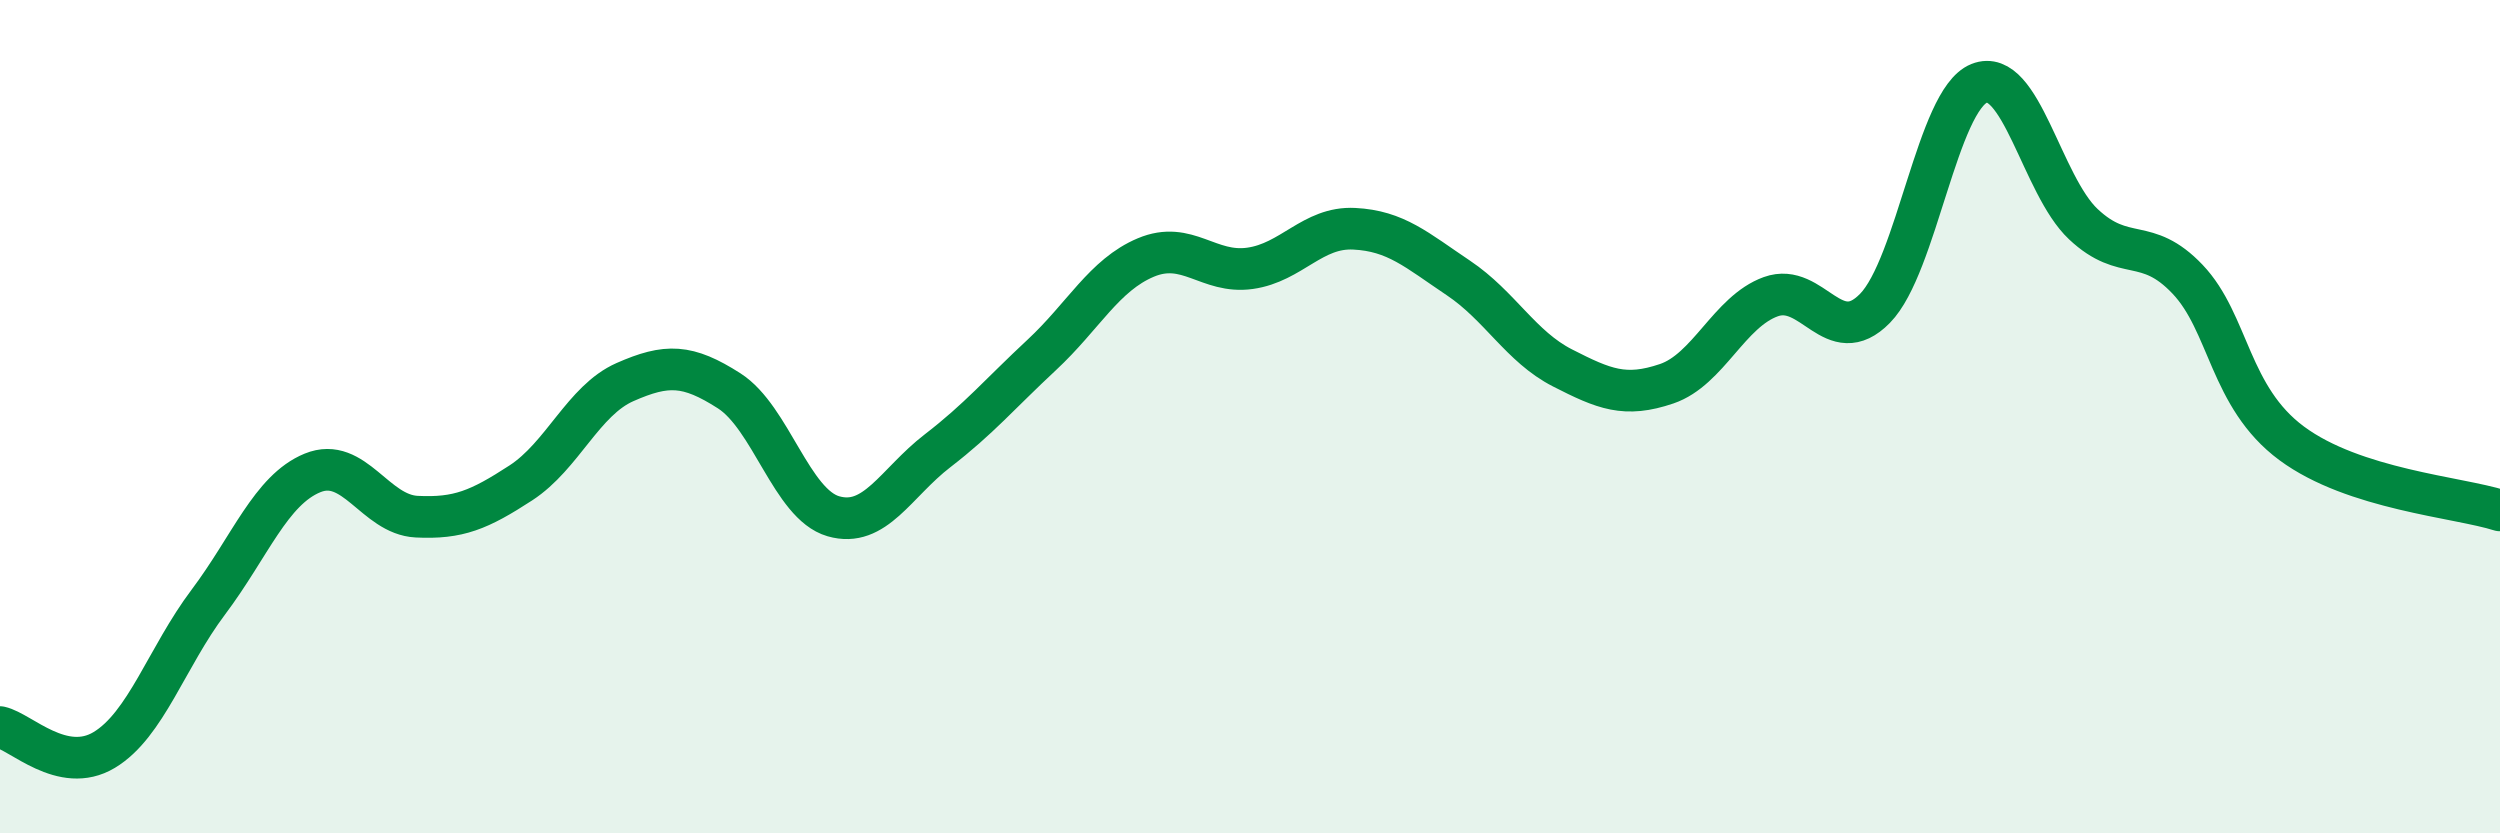
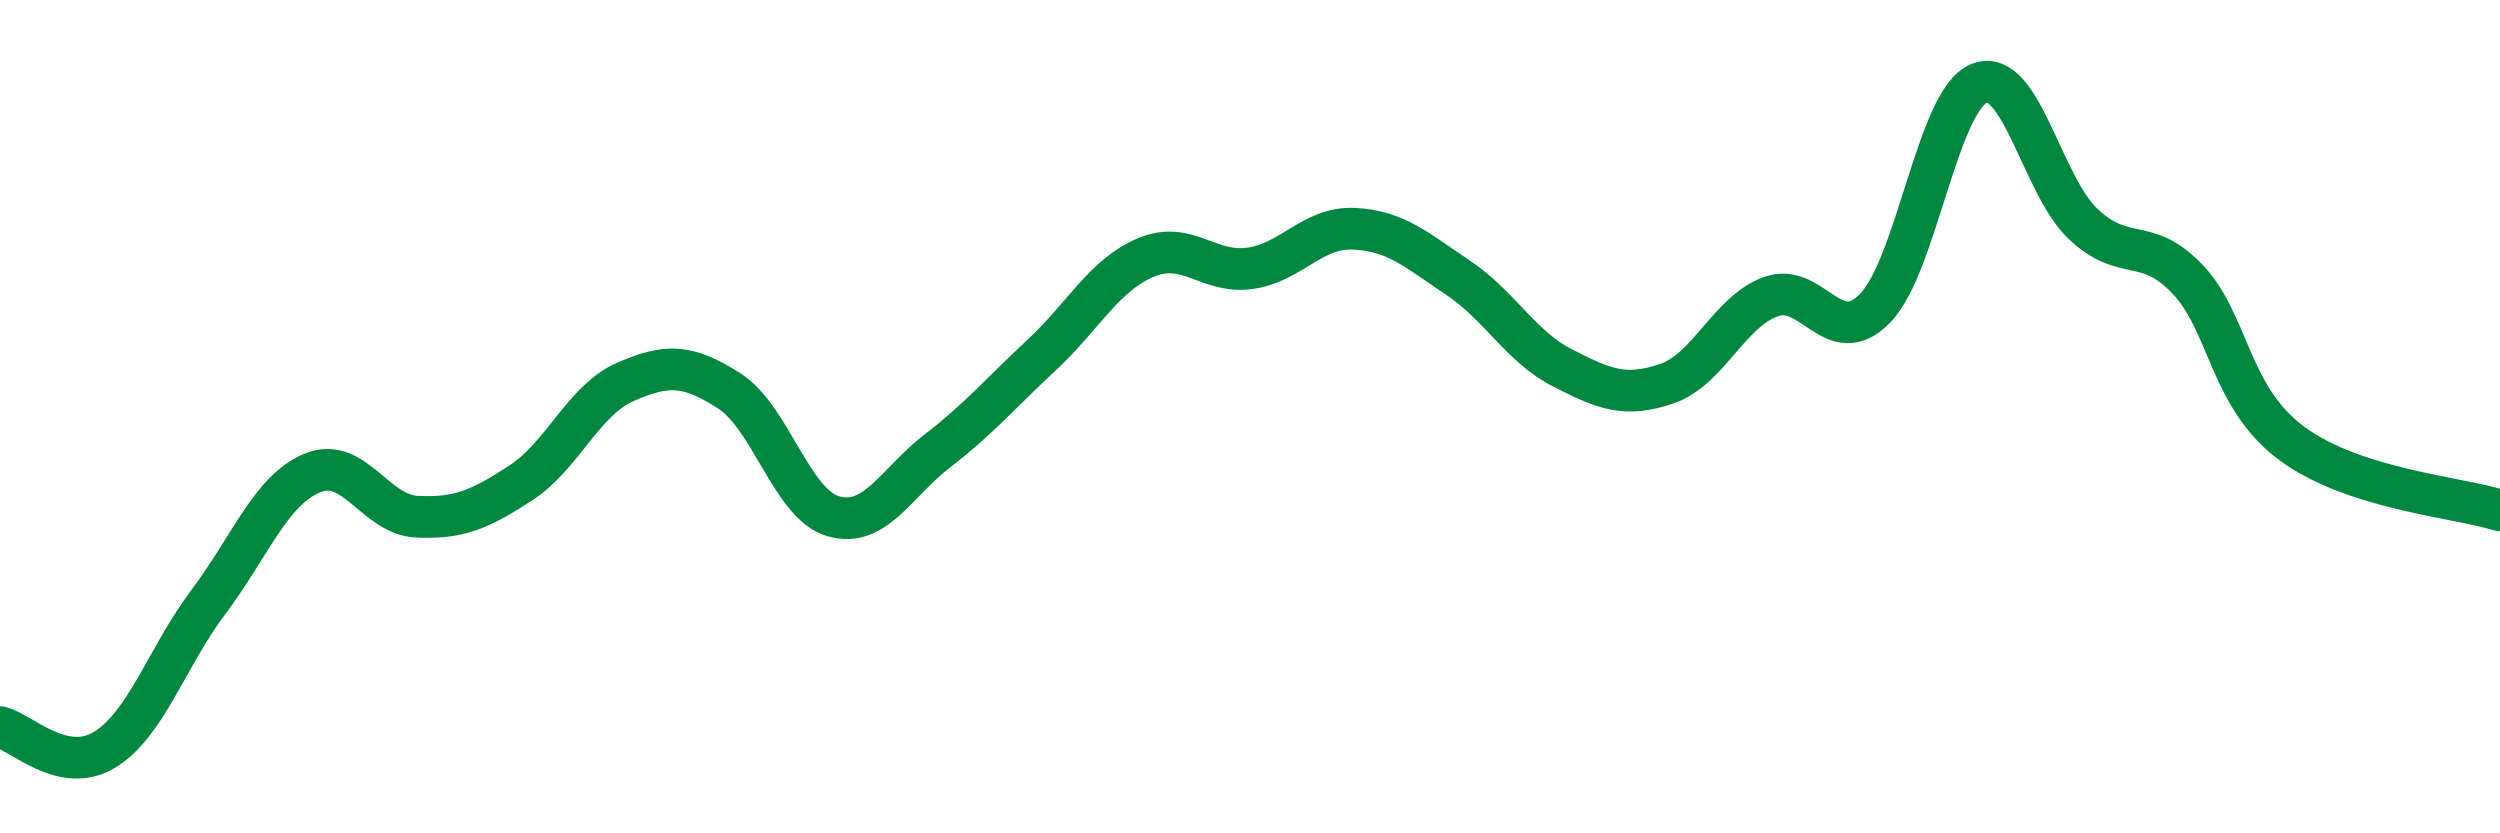
<svg xmlns="http://www.w3.org/2000/svg" width="60" height="20" viewBox="0 0 60 20">
-   <path d="M 0,17.45 C 0.5,17.56 1.5,18.6 2.5,18 C 3.5,17.4 4,15.78 5,14.45 C 6,13.12 6.5,11.76 7.5,11.35 C 8.5,10.94 9,12.35 10,12.4 C 11,12.45 11.5,12.24 12.5,11.59 C 13.5,10.94 14,9.61 15,9.17 C 16,8.73 16.5,8.74 17.5,9.38 C 18.5,10.02 19,12.1 20,12.39 C 21,12.68 21.5,11.59 22.5,10.82 C 23.5,10.05 24,9.45 25,8.52 C 26,7.59 26.5,6.6 27.5,6.18 C 28.5,5.76 29,6.58 30,6.44 C 31,6.3 31.5,5.44 32.5,5.49 C 33.5,5.54 34,6 35,6.67 C 36,7.34 36.5,8.32 37.5,8.83 C 38.5,9.34 39,9.55 40,9.21 C 41,8.87 41.5,7.48 42.5,7.12 C 43.5,6.76 44,8.42 45,7.4 C 46,6.38 46.5,2.4 47.5,2 C 48.5,1.6 49,4.44 50,5.38 C 51,6.32 51.5,5.65 52.5,6.7 C 53.5,7.75 53.5,9.53 55,10.64 C 56.5,11.75 59,11.93 60,12.25L60 20L0 20Z" fill="#008740" opacity="0.1" stroke-linecap="round" stroke-linejoin="round" />
  <path d="M 0,17.45 C 0.5,17.56 1.5,18.6 2.5,18 C 3.5,17.4 4,15.78 5,14.45 C 6,13.12 6.5,11.76 7.5,11.35 C 8.5,10.94 9,12.35 10,12.4 C 11,12.45 11.5,12.24 12.5,11.59 C 13.5,10.94 14,9.61 15,9.17 C 16,8.73 16.5,8.74 17.5,9.38 C 18.5,10.02 19,12.1 20,12.39 C 21,12.68 21.5,11.59 22.5,10.82 C 23.5,10.05 24,9.45 25,8.52 C 26,7.59 26.5,6.6 27.5,6.18 C 28.5,5.76 29,6.58 30,6.44 C 31,6.3 31.5,5.44 32.5,5.49 C 33.5,5.54 34,6 35,6.67 C 36,7.34 36.5,8.32 37.5,8.83 C 38.5,9.34 39,9.55 40,9.21 C 41,8.87 41.5,7.48 42.5,7.12 C 43.5,6.76 44,8.42 45,7.4 C 46,6.38 46.5,2.4 47.5,2 C 48.5,1.6 49,4.44 50,5.38 C 51,6.32 51.5,5.65 52.5,6.7 C 53.5,7.75 53.5,9.53 55,10.64 C 56.5,11.75 59,11.93 60,12.25" stroke="#008740" stroke-width="1" fill="none" stroke-linecap="round" stroke-linejoin="round" />
</svg>